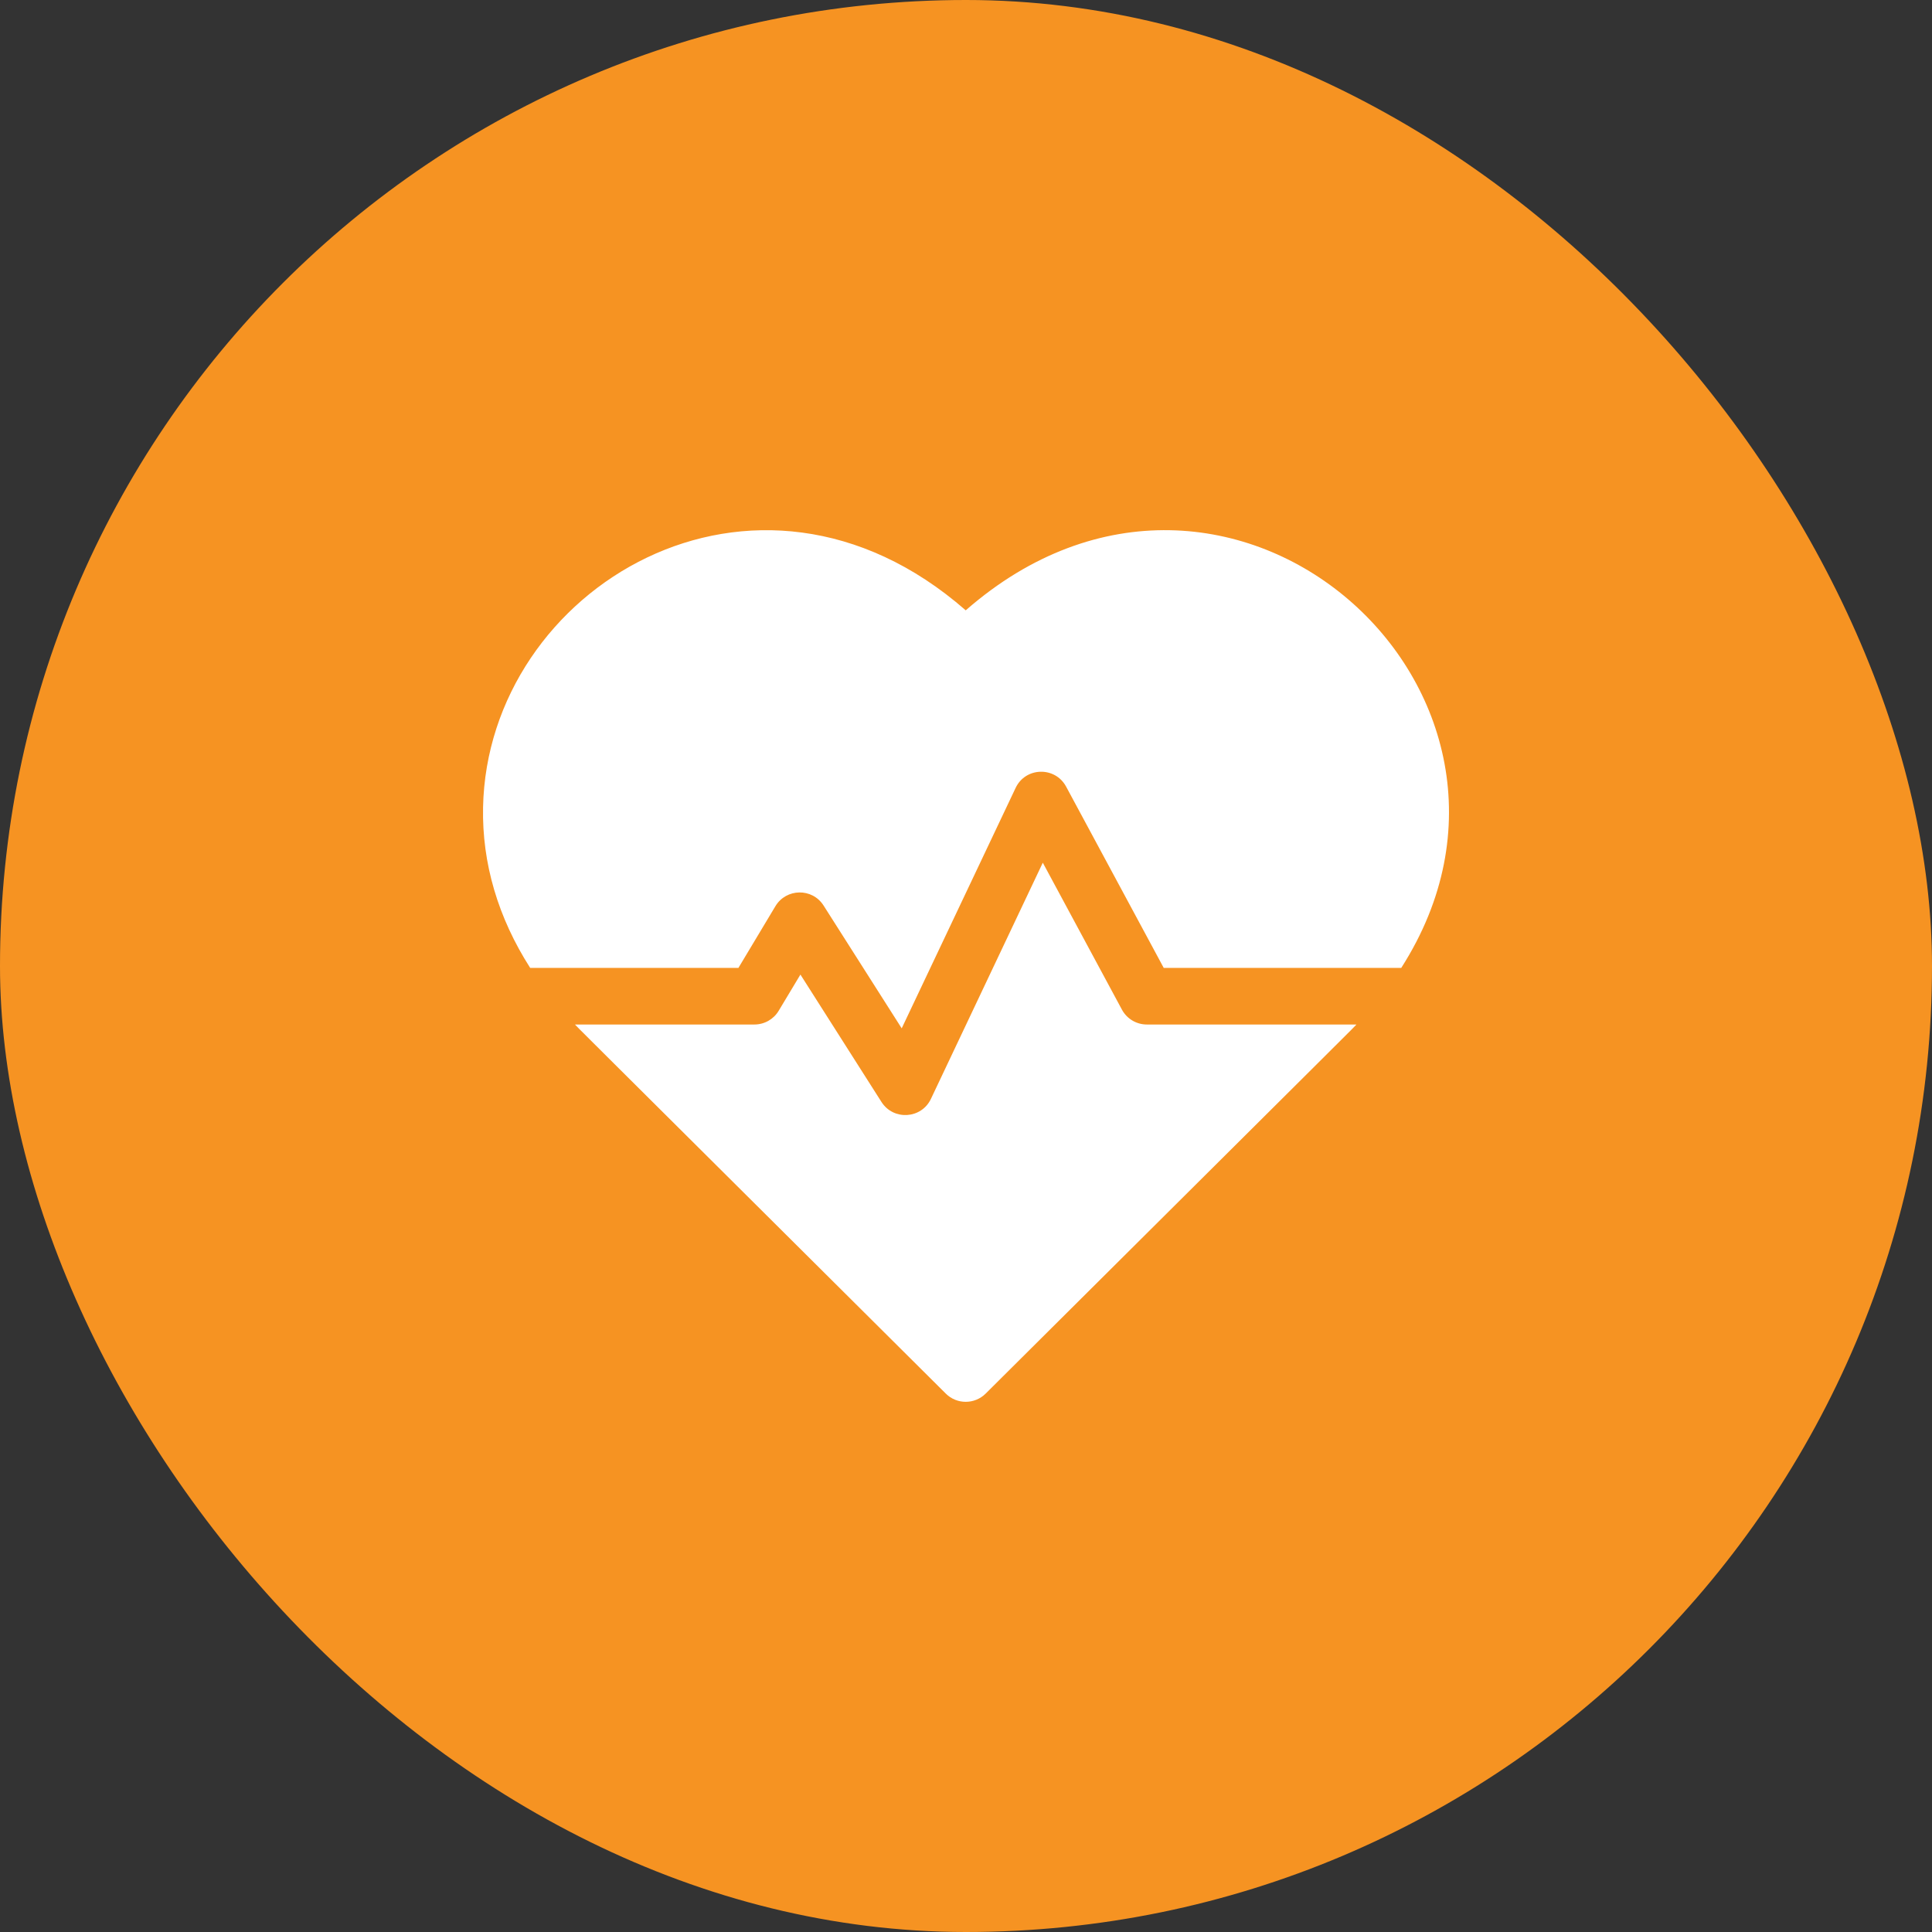
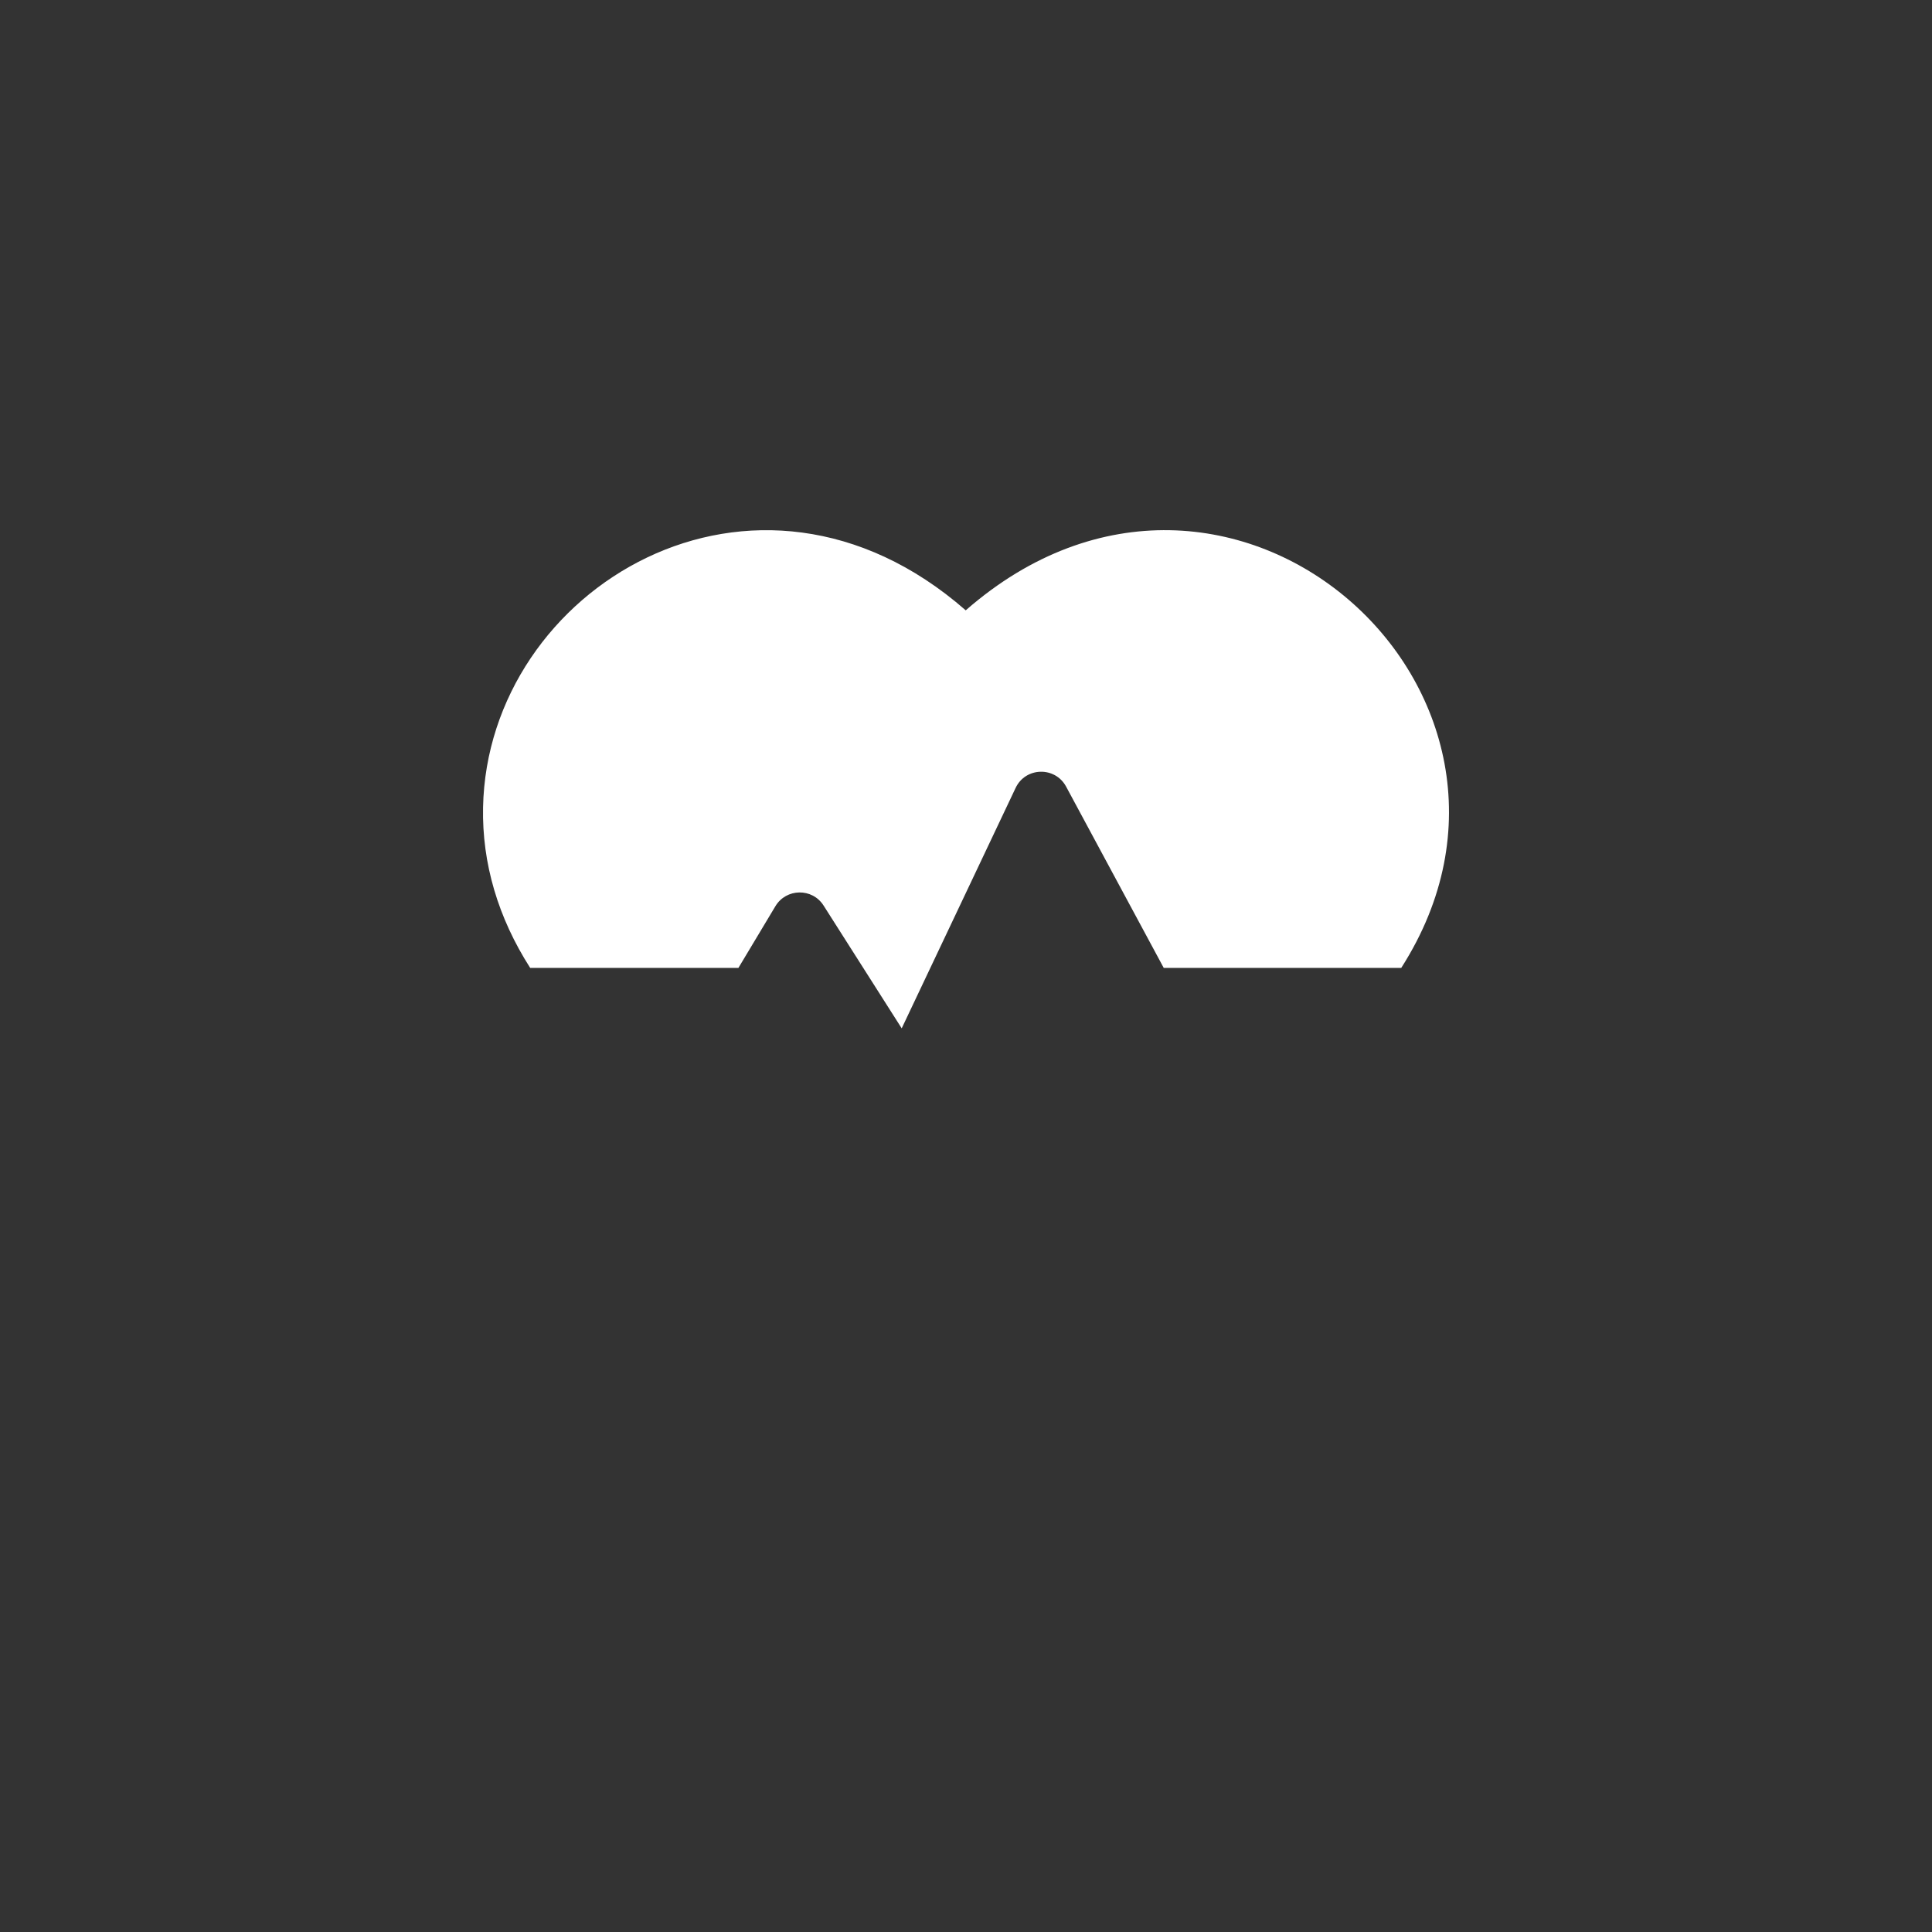
<svg xmlns="http://www.w3.org/2000/svg" width="64" height="64" viewBox="0 0 64 64" fill="none">
  <rect x="0" y="0" width="64" height="64" fill="#333333" stroke="none" />
-   <rect width="64" height="64" rx="32" fill="#F69322" />
  <path d="M31.991 20.218C25.016 14.117 16.147 19.478 16.002 26.744C15.965 28.596 16.499 30.4 17.563 32.063H24.461L25.687 30.018C26.044 29.425 26.906 29.406 27.282 29.997L29.87 34.065L33.644 26.1C33.973 25.405 34.953 25.383 35.316 26.057L38.55 32.063H46.418C52.247 22.954 40.728 12.576 31.991 20.218Z" fill="white" />
-   <path d="M37.165 33.445L34.544 28.578L30.838 36.402C30.523 37.068 29.596 37.125 29.2 36.504L26.515 32.284L25.795 33.483C25.626 33.766 25.321 33.938 24.991 33.938H19.046C19.233 34.133 18.239 33.142 31.33 46.164C31.695 46.528 32.286 46.528 32.652 46.164C45.541 33.342 44.749 34.133 44.935 33.938H37.99C37.645 33.938 37.329 33.749 37.165 33.445Z" fill="white" />
</svg>